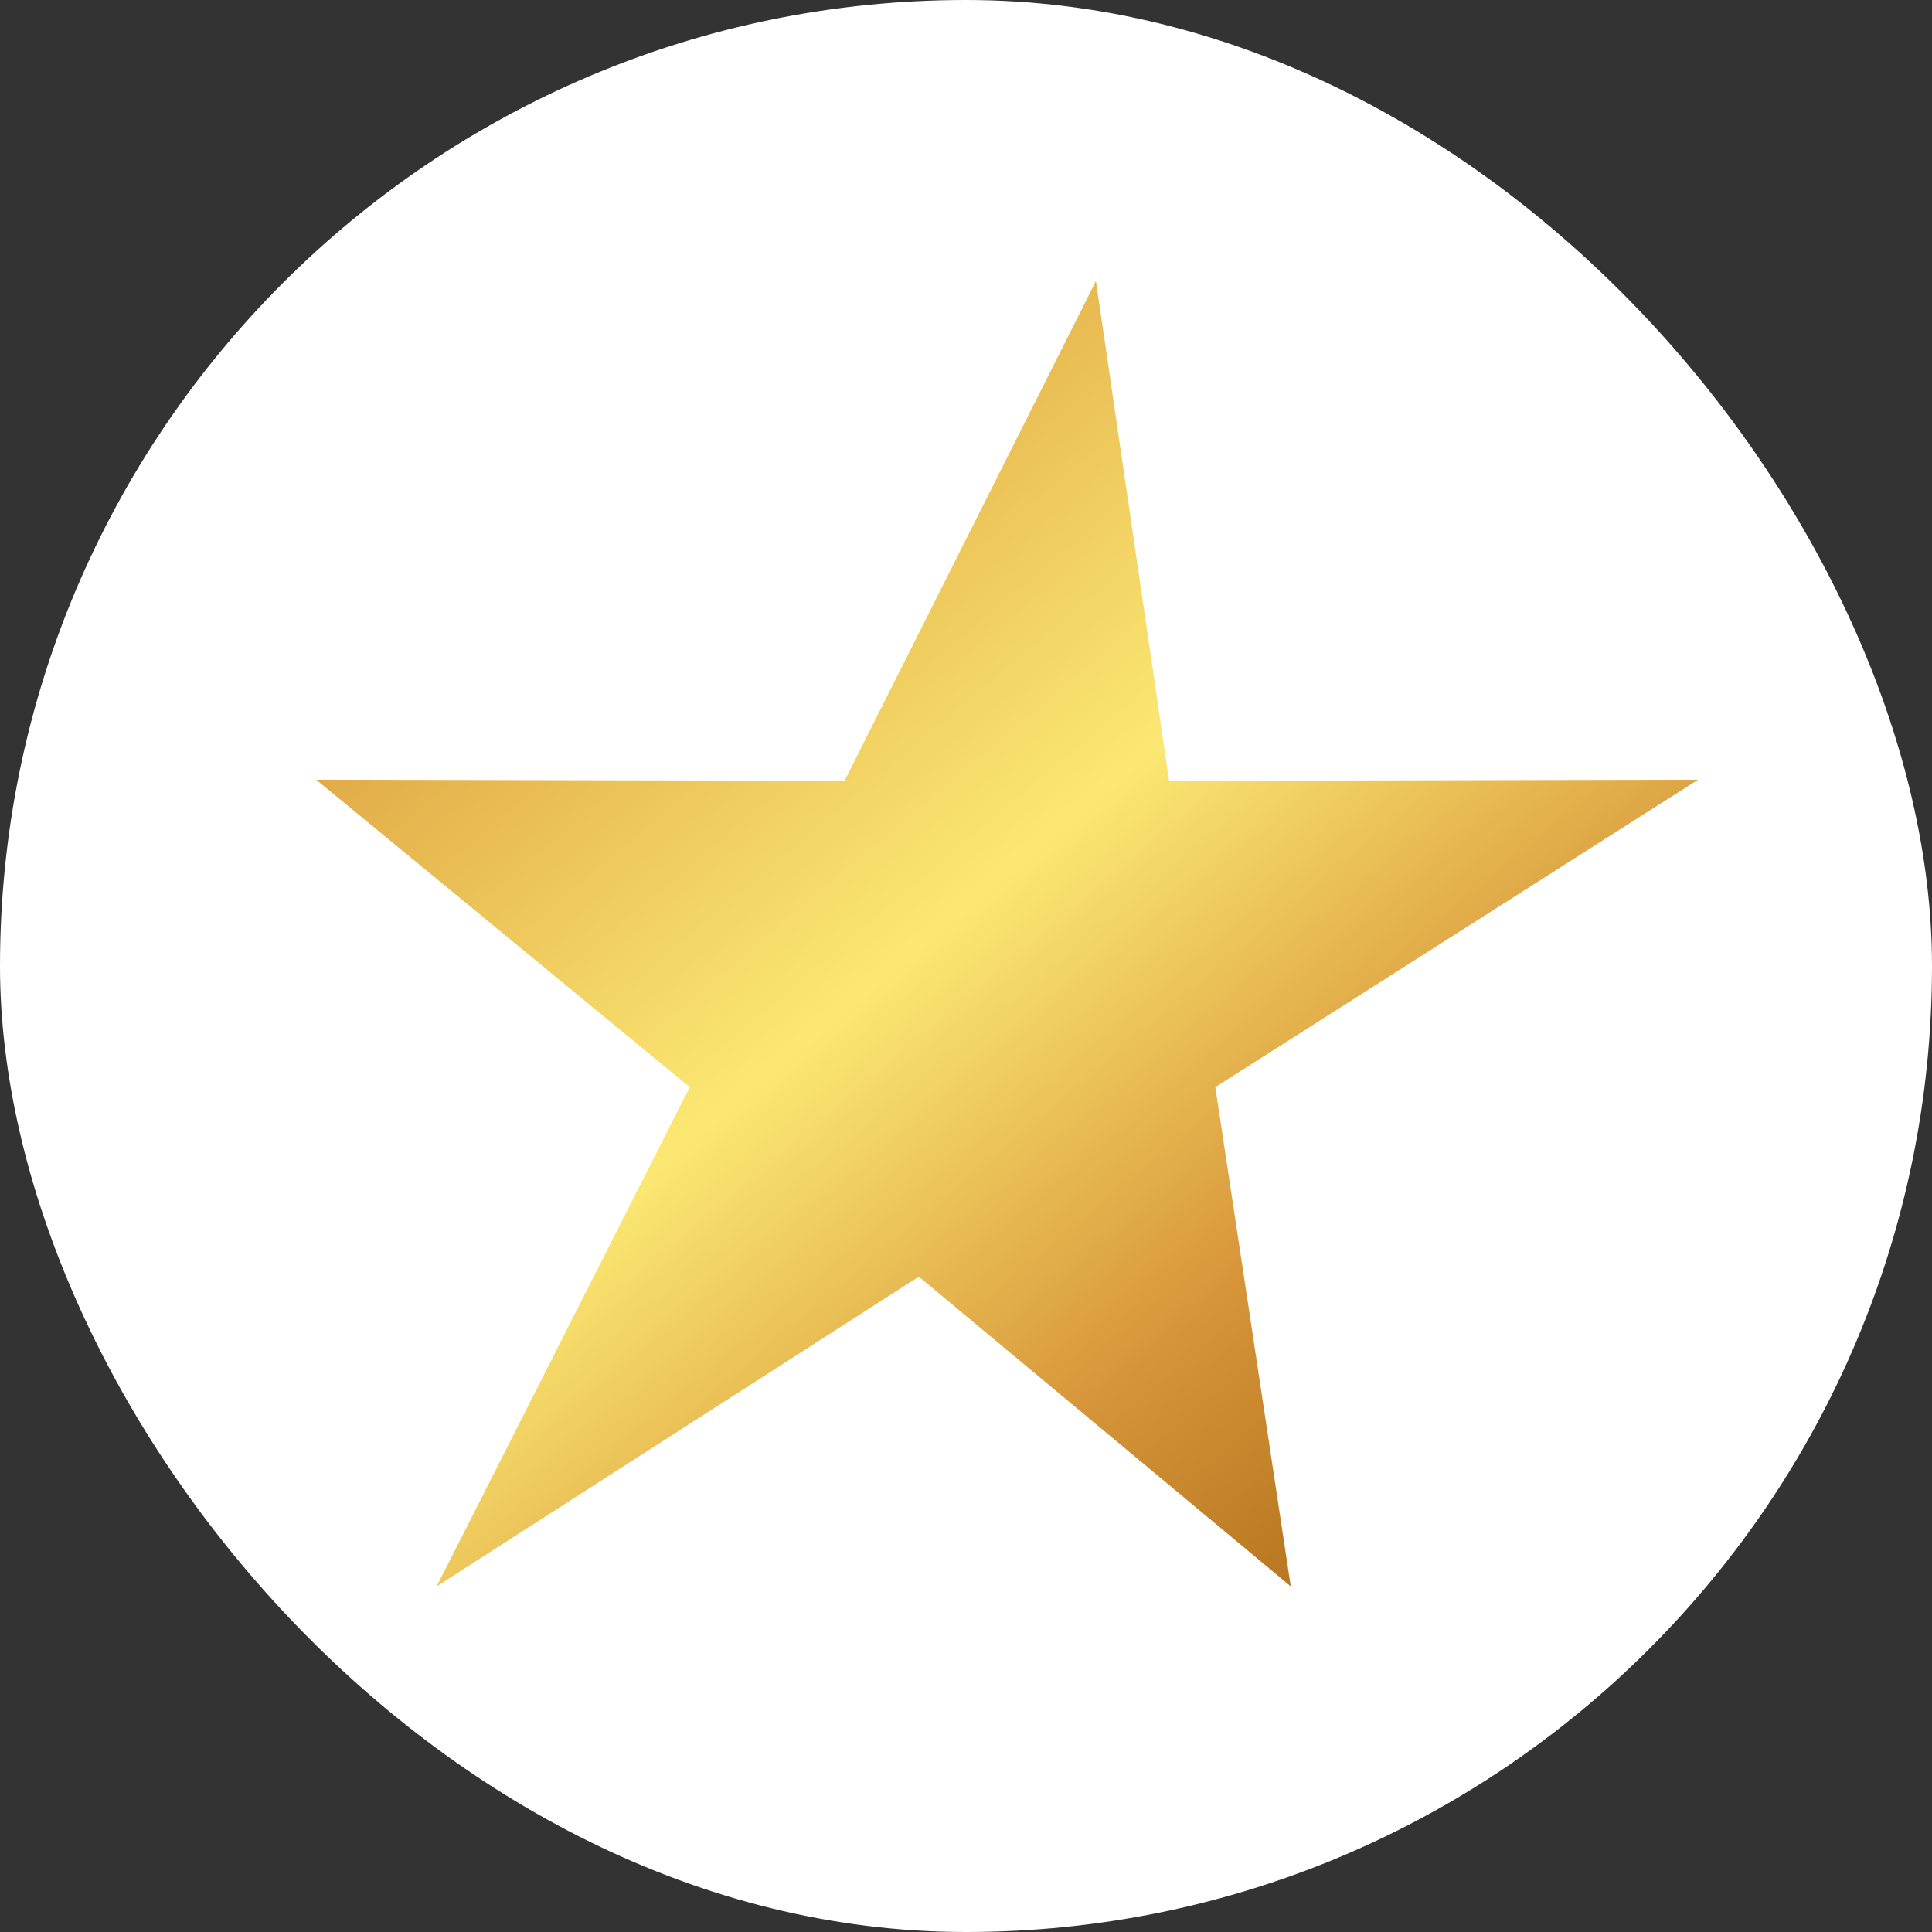
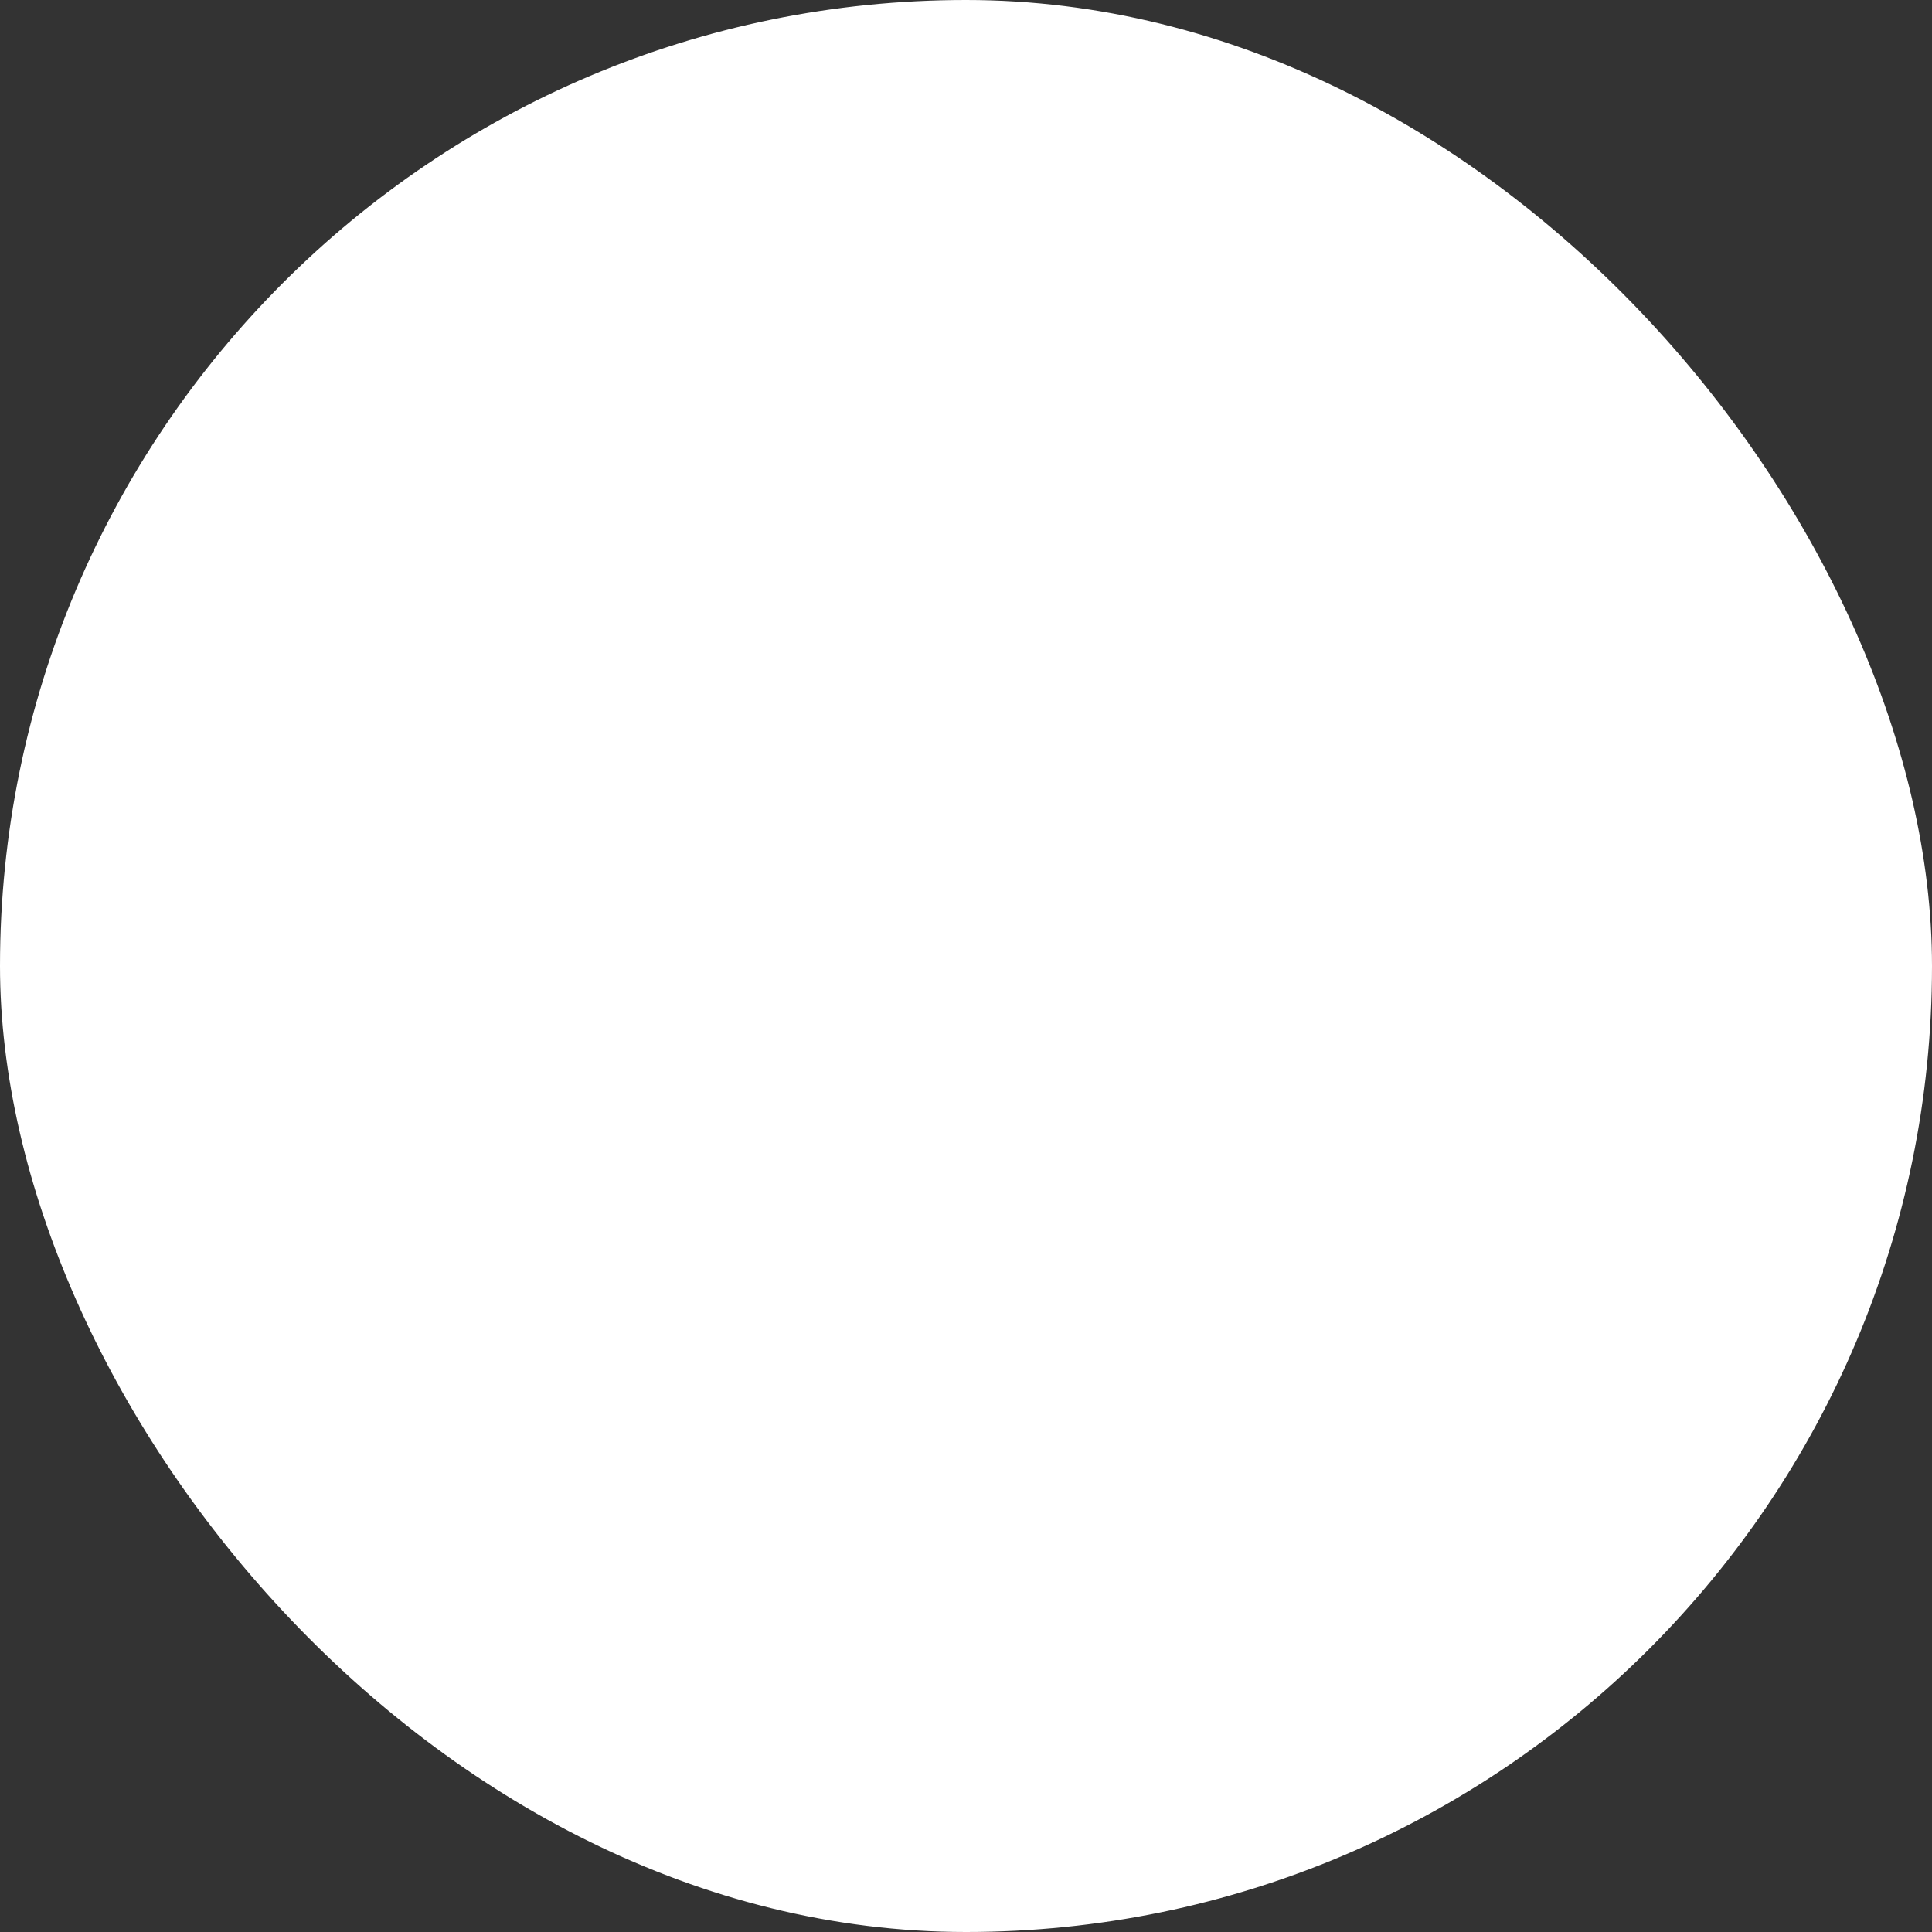
<svg xmlns="http://www.w3.org/2000/svg" width="55" height="55" viewBox="0 0 55 55" fill="none">
  <rect x="0" y="0" width="55" height="55" fill="#333333" stroke="none" />
  <rect width="55" height="55" rx="27.5" fill="white" />
-   <path d="M31.199 8L33.281 22.228L48.34 22.196L34.598 30.949L36.745 45.16L26.157 36.343L12.431 45.16L19.636 30.949L9 22.196L24.043 22.228L31.199 8Z" fill="url(#paint0_linear_14022_32396)" />
  <defs>
    <linearGradient id="paint0_linear_14022_32396" x1="39.793" y1="45.071" x2="11.688" y2="11.673" gradientUnits="userSpaceOnUse">
      <stop stop-color="#B06F1A" />
      <stop offset="0.22" stop-color="#D79539" />
      <stop offset="0.52" stop-color="#FBE872" />
      <stop offset="0.96" stop-color="#D9983A" />
    </linearGradient>
  </defs>
</svg>